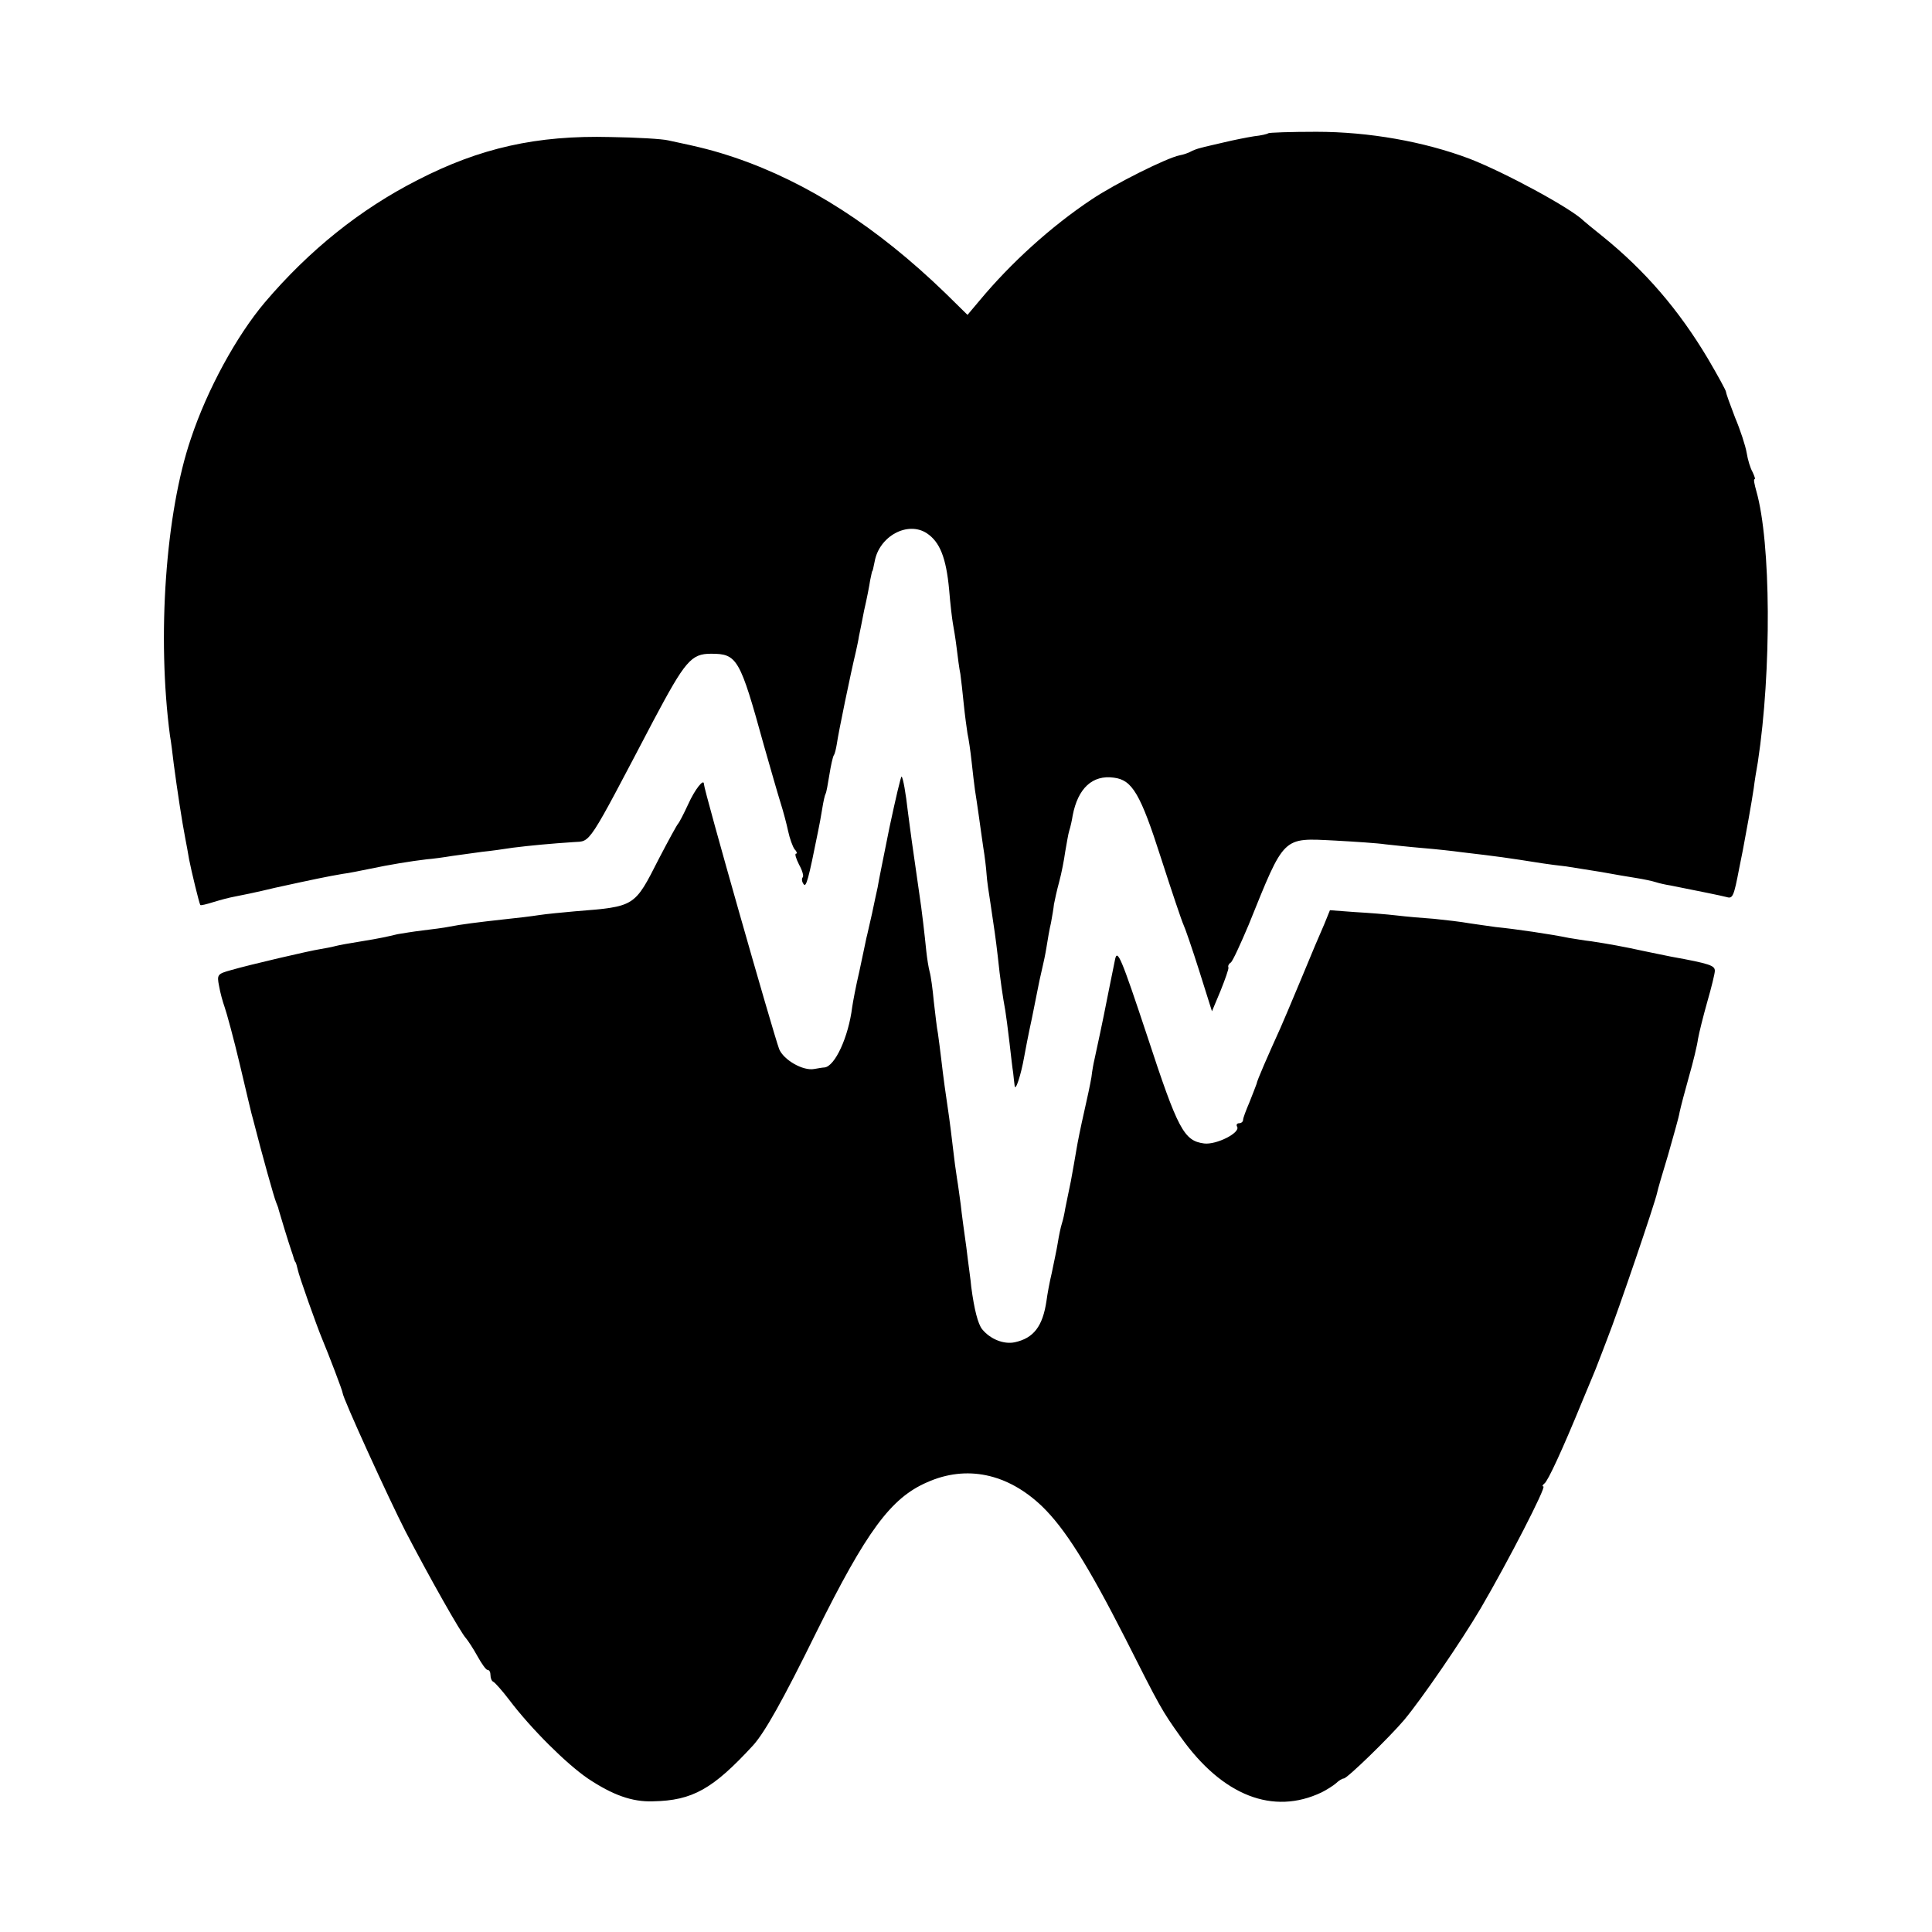
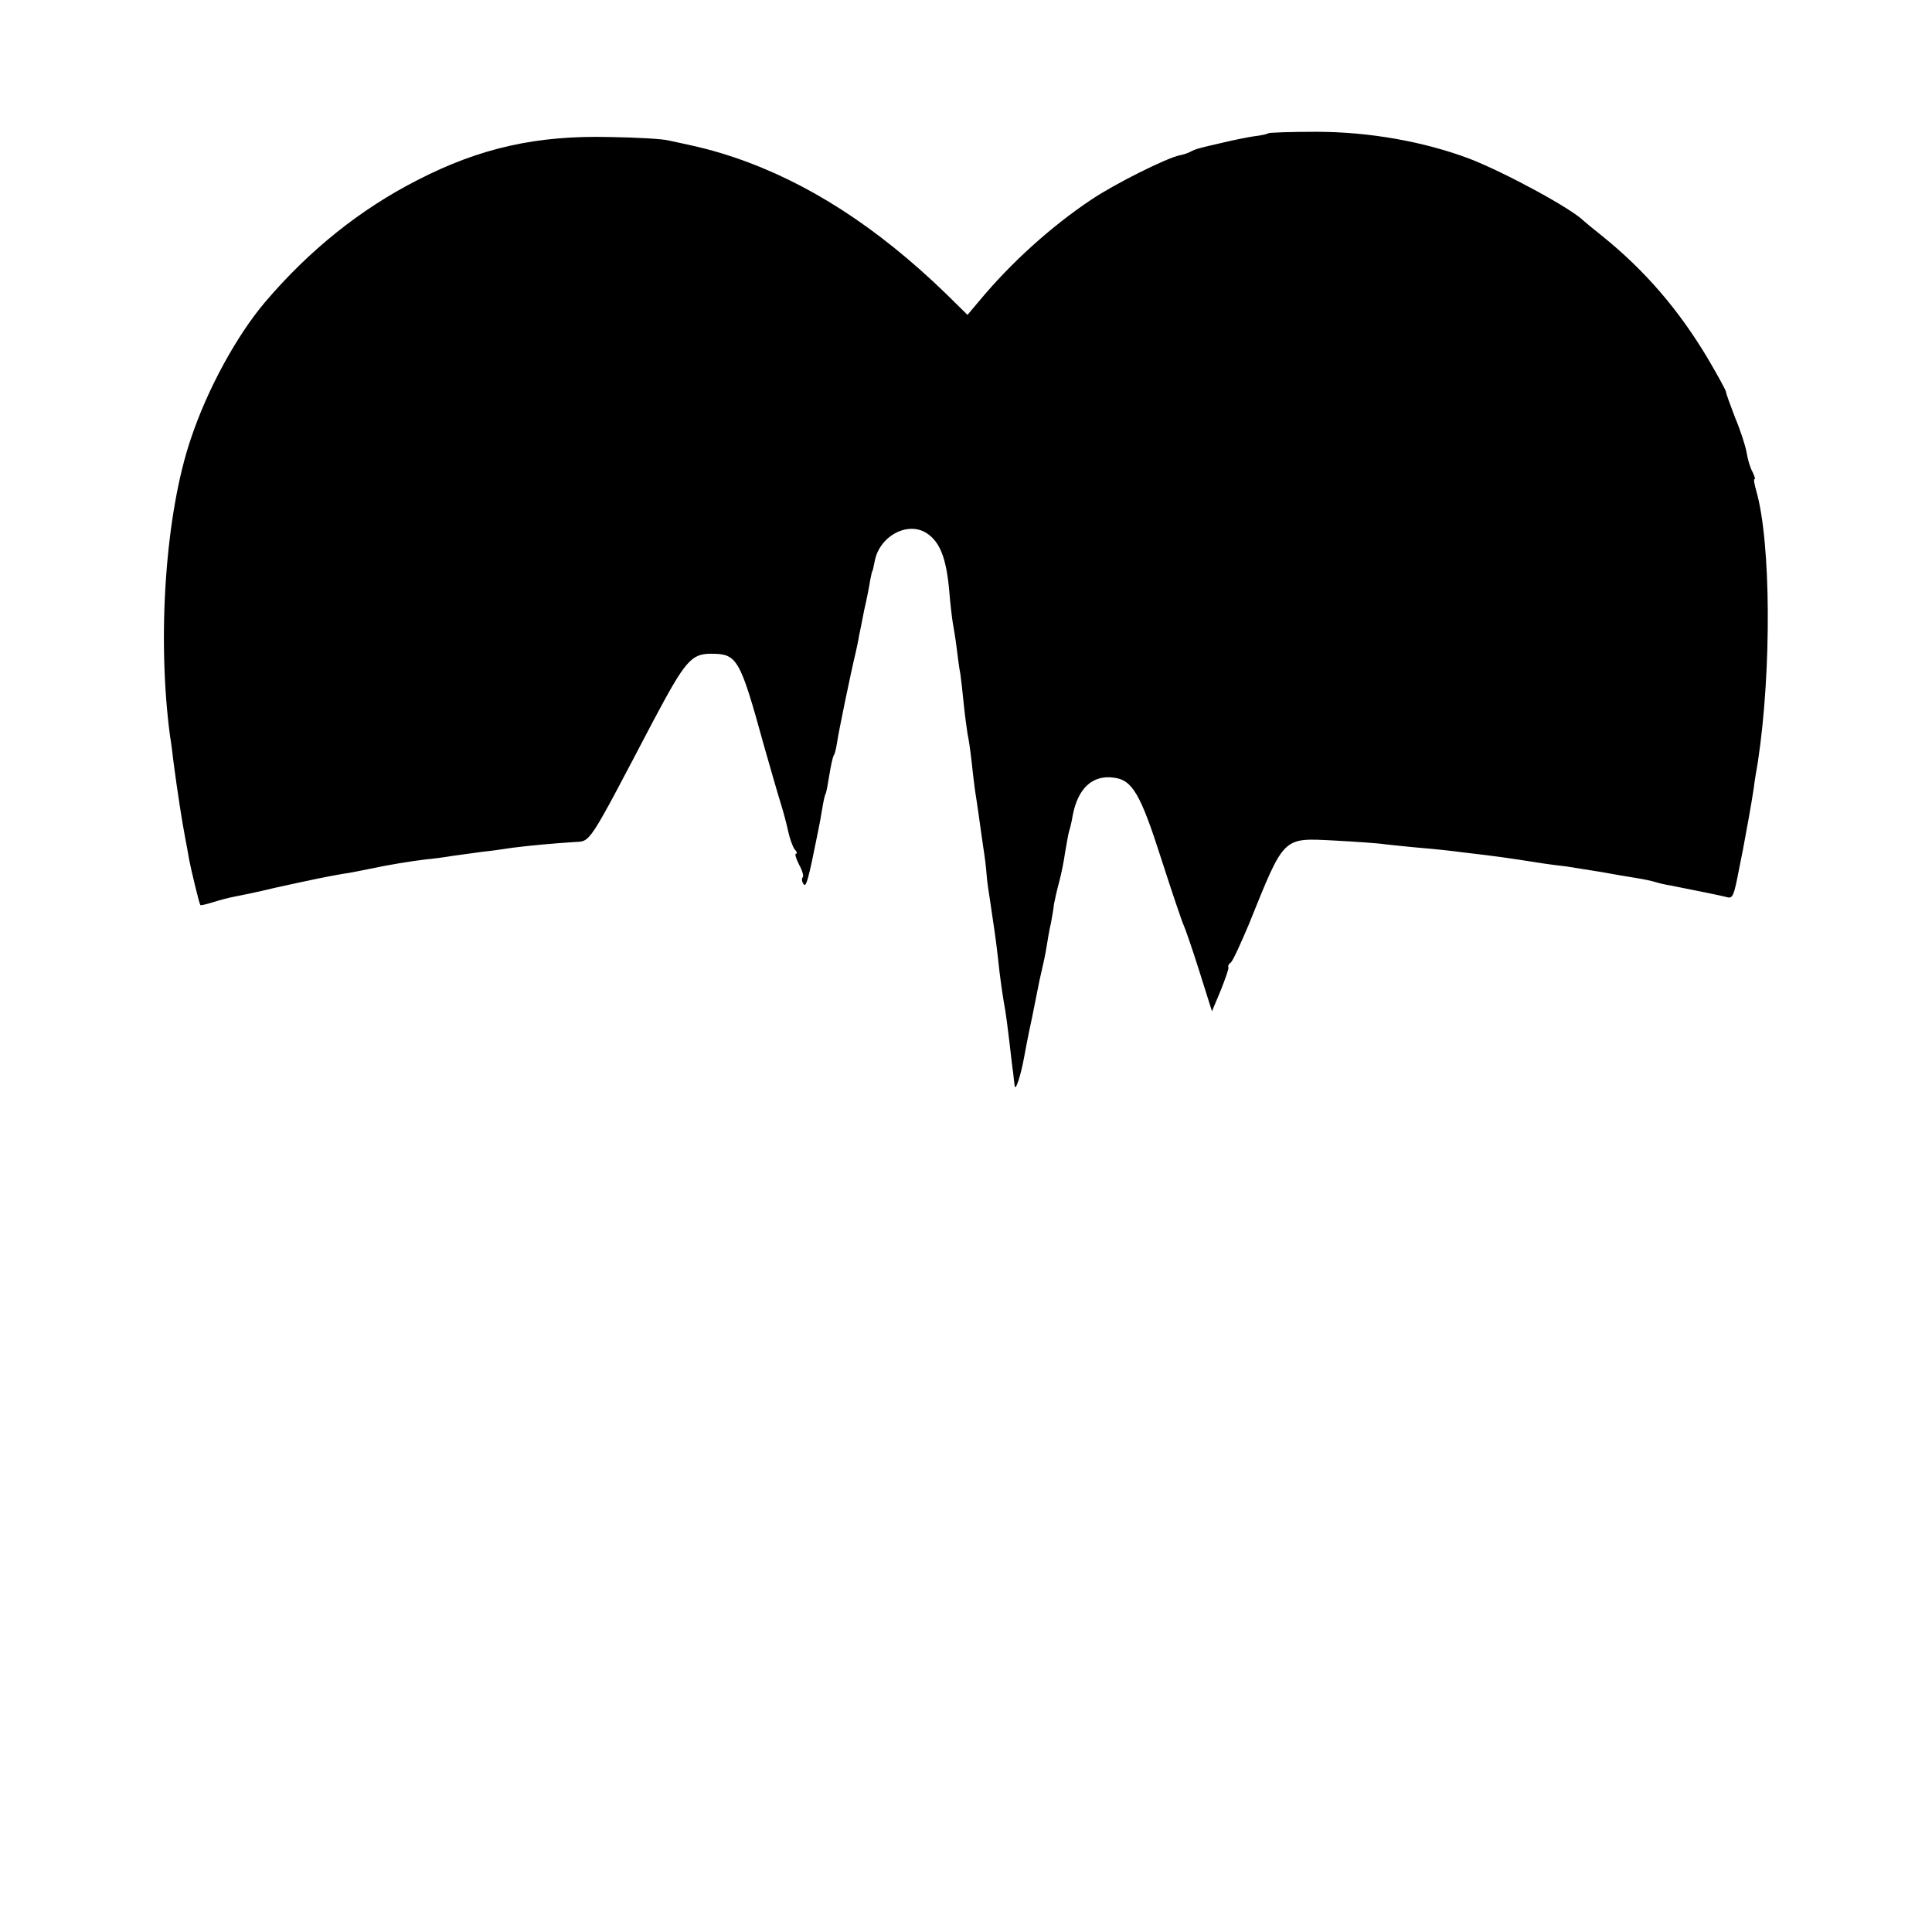
<svg xmlns="http://www.w3.org/2000/svg" version="1.0" width="516pt" height="516pt" viewBox="0 0 516 516" preserveAspectRatio="xMidYMid meet">
  <g transform="translate(0,516) scale(0.1,-0.1)" fill="#000000" stroke="none">
    <path d="M3387 4804 c-2 -2 -19 -6 -38 -8 -19 -3 -54 -10 -79 -16 -25 -6 -53 -12 -63 -15 -9 -2 -22 -7 -27 -10 -5 -3 -19 -8 -30 -10 -34 -7 -171 -75 -235 -118 -108 -72 -215 -169 -299 -270 l-32 -38 -59 58 c-183 177 -368 296 -562 362 -57 19 -88 27 -178 46 -16 4 -86 8 -155 9 -196 5 -348 -29 -515 -115 -153 -78 -289 -187 -408 -327 -75 -89 -153 -231 -197 -363 -68 -199 -91 -530 -56 -794 3 -16 7 -50 10 -75 9 -68 22 -154 31 -200 3 -14 7 -38 10 -55 6 -31 27 -118 30 -122 1 -2 17 2 36 8 19 6 43 12 54 14 11 2 61 12 110 24 105 23 139 30 180 37 17 2 50 9 75 14 47 10 107 20 150 25 14 1 44 5 68 9 23 3 59 8 80 11 20 2 57 7 82 11 48 6 102 11 163 15 46 3 34 -15 212 324 85 160 101 179 154 179 70 0 77 -12 141 -244 18 -63 38 -133 45 -155 7 -22 16 -56 20 -75 4 -19 12 -41 17 -48 6 -6 8 -12 4 -12 -4 0 0 -13 8 -29 9 -16 13 -31 10 -34 -3 -3 -3 -11 2 -18 7 -11 13 11 39 141 3 14 8 41 11 60 3 19 7 37 9 40 2 3 6 25 10 50 4 25 9 48 12 53 3 4 6 18 8 30 4 29 37 189 51 247 3 14 7 32 8 40 2 8 8 40 14 70 7 30 14 66 16 80 3 14 5 25 6 25 1 0 3 11 6 25 12 68 88 109 139 76 35 -23 52 -65 60 -151 3 -38 8 -79 10 -90 2 -11 7 -40 10 -65 3 -25 7 -56 10 -70 2 -14 6 -50 9 -80 3 -30 8 -66 10 -79 3 -13 8 -47 11 -75 3 -28 7 -62 9 -76 2 -14 7 -44 10 -67 3 -24 9 -62 12 -85 4 -24 8 -57 9 -73 1 -17 6 -50 10 -75 11 -74 14 -93 20 -145 6 -59 14 -112 20 -144 2 -12 7 -50 11 -84 4 -34 8 -71 10 -82 1 -11 3 -27 4 -35 2 -17 17 30 25 75 3 17 12 64 21 105 8 41 17 86 20 100 3 14 7 32 9 40 2 8 7 31 10 50 3 19 8 49 12 65 3 17 7 39 8 50 2 11 8 38 14 60 6 22 13 58 16 80 4 22 8 48 11 57 3 9 7 27 9 40 14 73 53 109 110 101 49 -6 71 -43 126 -215 29 -90 56 -170 60 -178 4 -8 23 -63 42 -123 l34 -108 23 55 c12 30 22 58 21 62 -2 4 1 10 6 13 5 3 26 49 48 101 97 240 89 232 231 225 54 -3 115 -7 134 -10 19 -2 64 -7 100 -10 36 -3 82 -8 103 -11 102 -12 116 -14 218 -30 14 -2 42 -6 62 -8 20 -3 62 -10 94 -15 32 -6 74 -13 93 -16 19 -3 43 -8 52 -11 9 -3 27 -7 40 -9 75 -15 135 -27 150 -31 16 -5 19 3 33 76 3 14 7 36 10 50 7 36 24 130 29 165 2 17 7 48 11 70 37 244 35 586 -4 723 -5 18 -8 32 -5 32 3 0 0 8 -5 19 -6 10 -13 33 -16 52 -3 18 -17 61 -31 94 -13 34 -24 64 -24 68 0 4 -22 44 -49 90 -77 129 -167 234 -281 326 -25 20 -47 38 -50 41 -34 34 -212 130 -305 166 -122 46 -269 72 -409 72 -69 0 -127 -2 -129 -4z" />
-     <path d="M2376 2952 c-15 -75 -30 -148 -32 -162 -3 -14 -10 -45 -15 -70 -6 -25 -12 -54 -15 -65 -2 -11 -11 -51 -19 -90 -9 -38 -17 -81 -19 -95 -10 -80 -46 -158 -74 -161 -4 0 -16 -2 -27 -4 -30 -6 -82 24 -94 53 -16 43 -201 692 -201 708 0 16 -24 -14 -42 -54 -12 -26 -24 -49 -27 -52 -3 -3 -26 -45 -51 -93 -66 -130 -63 -128 -225 -141 -33 -3 -76 -7 -95 -10 -19 -3 -60 -8 -90 -11 -73 -8 -120 -14 -150 -20 -14 -3 -46 -7 -71 -10 -25 -3 -55 -8 -67 -10 -12 -3 -30 -7 -40 -9 -9 -2 -37 -7 -62 -11 -25 -4 -54 -9 -65 -12 -11 -3 -29 -6 -40 -8 -27 -4 -190 -42 -238 -56 -36 -10 -38 -12 -32 -42 3 -18 10 -43 15 -57 5 -14 24 -83 41 -155 17 -71 32 -137 35 -145 25 -98 56 -208 61 -220 3 -8 7 -17 7 -20 2 -8 28 -93 34 -110 3 -8 6 -18 7 -22 2 -5 3 -9 5 -10 1 -2 3 -10 5 -18 3 -17 52 -154 65 -185 18 -43 55 -140 55 -145 0 -13 123 -282 168 -370 63 -121 148 -272 162 -286 5 -6 19 -27 30 -47 11 -20 23 -37 27 -37 5 0 8 -6 8 -14 0 -8 3 -16 8 -18 4 -2 23 -23 42 -48 59 -78 153 -171 210 -210 66 -44 118 -63 174 -61 106 2 160 33 267 149 31 34 80 121 169 302 134 270 199 359 296 401 105 47 215 24 307 -64 61 -59 122 -156 221 -350 95 -188 98 -194 150 -267 111 -156 246 -209 376 -147 14 7 31 18 38 24 7 7 17 13 21 13 9 0 121 109 161 156 46 55 152 209 205 299 73 125 176 325 167 325 -4 0 -2 4 3 8 9 6 48 90 102 222 8 19 19 46 25 60 6 14 14 34 18 45 4 11 15 38 23 60 27 68 128 364 133 390 1 6 14 51 29 100 14 50 29 101 31 115 3 14 14 56 25 95 11 38 22 84 24 100 3 17 14 61 25 100 11 38 20 75 20 82 0 14 -12 19 -117 38 -16 3 -48 10 -73 15 -55 12 -94 19 -140 26 -19 2 -46 7 -60 9 -48 10 -144 24 -195 29 -16 2 -48 7 -70 10 -22 4 -65 9 -95 12 -30 2 -75 6 -100 9 -25 3 -75 7 -111 9 l-67 5 -15 -37 c-9 -20 -37 -86 -62 -147 -25 -60 -50 -119 -55 -130 -33 -73 -63 -141 -64 -150 -2 -5 -10 -27 -19 -49 -9 -21 -17 -42 -17 -47 0 -5 -5 -9 -11 -9 -5 0 -8 -4 -5 -9 10 -16 -55 -49 -88 -45 -54 7 -70 37 -152 287 -70 211 -80 234 -86 204 -14 -70 -18 -88 -23 -114 -6 -32 -27 -131 -32 -153 -2 -8 -6 -29 -8 -47 -3 -18 -12 -60 -20 -95 -8 -35 -17 -79 -20 -98 -3 -19 -10 -57 -15 -85 -6 -27 -12 -60 -15 -73 -2 -13 -6 -31 -9 -40 -3 -9 -8 -33 -11 -52 -3 -19 -11 -55 -16 -80 -6 -25 -12 -58 -14 -74 -10 -68 -34 -100 -85 -111 -29 -6 -65 8 -87 35 -11 14 -21 52 -29 113 -1 15 -8 62 -13 105 -6 42 -13 94 -15 114 -3 21 -7 53 -10 70 -3 18 -8 56 -11 83 -3 28 -8 64 -10 80 -9 60 -16 111 -21 155 -3 25 -7 56 -9 70 -3 14 -7 52 -11 85 -3 33 -8 69 -11 79 -3 11 -7 36 -9 55 -4 40 -12 111 -19 156 -4 29 -11 76 -20 140 -2 17 -7 50 -10 75 -6 53 -13 92 -17 96 -2 1 -16 -59 -32 -134z" />
  </g>
</svg>